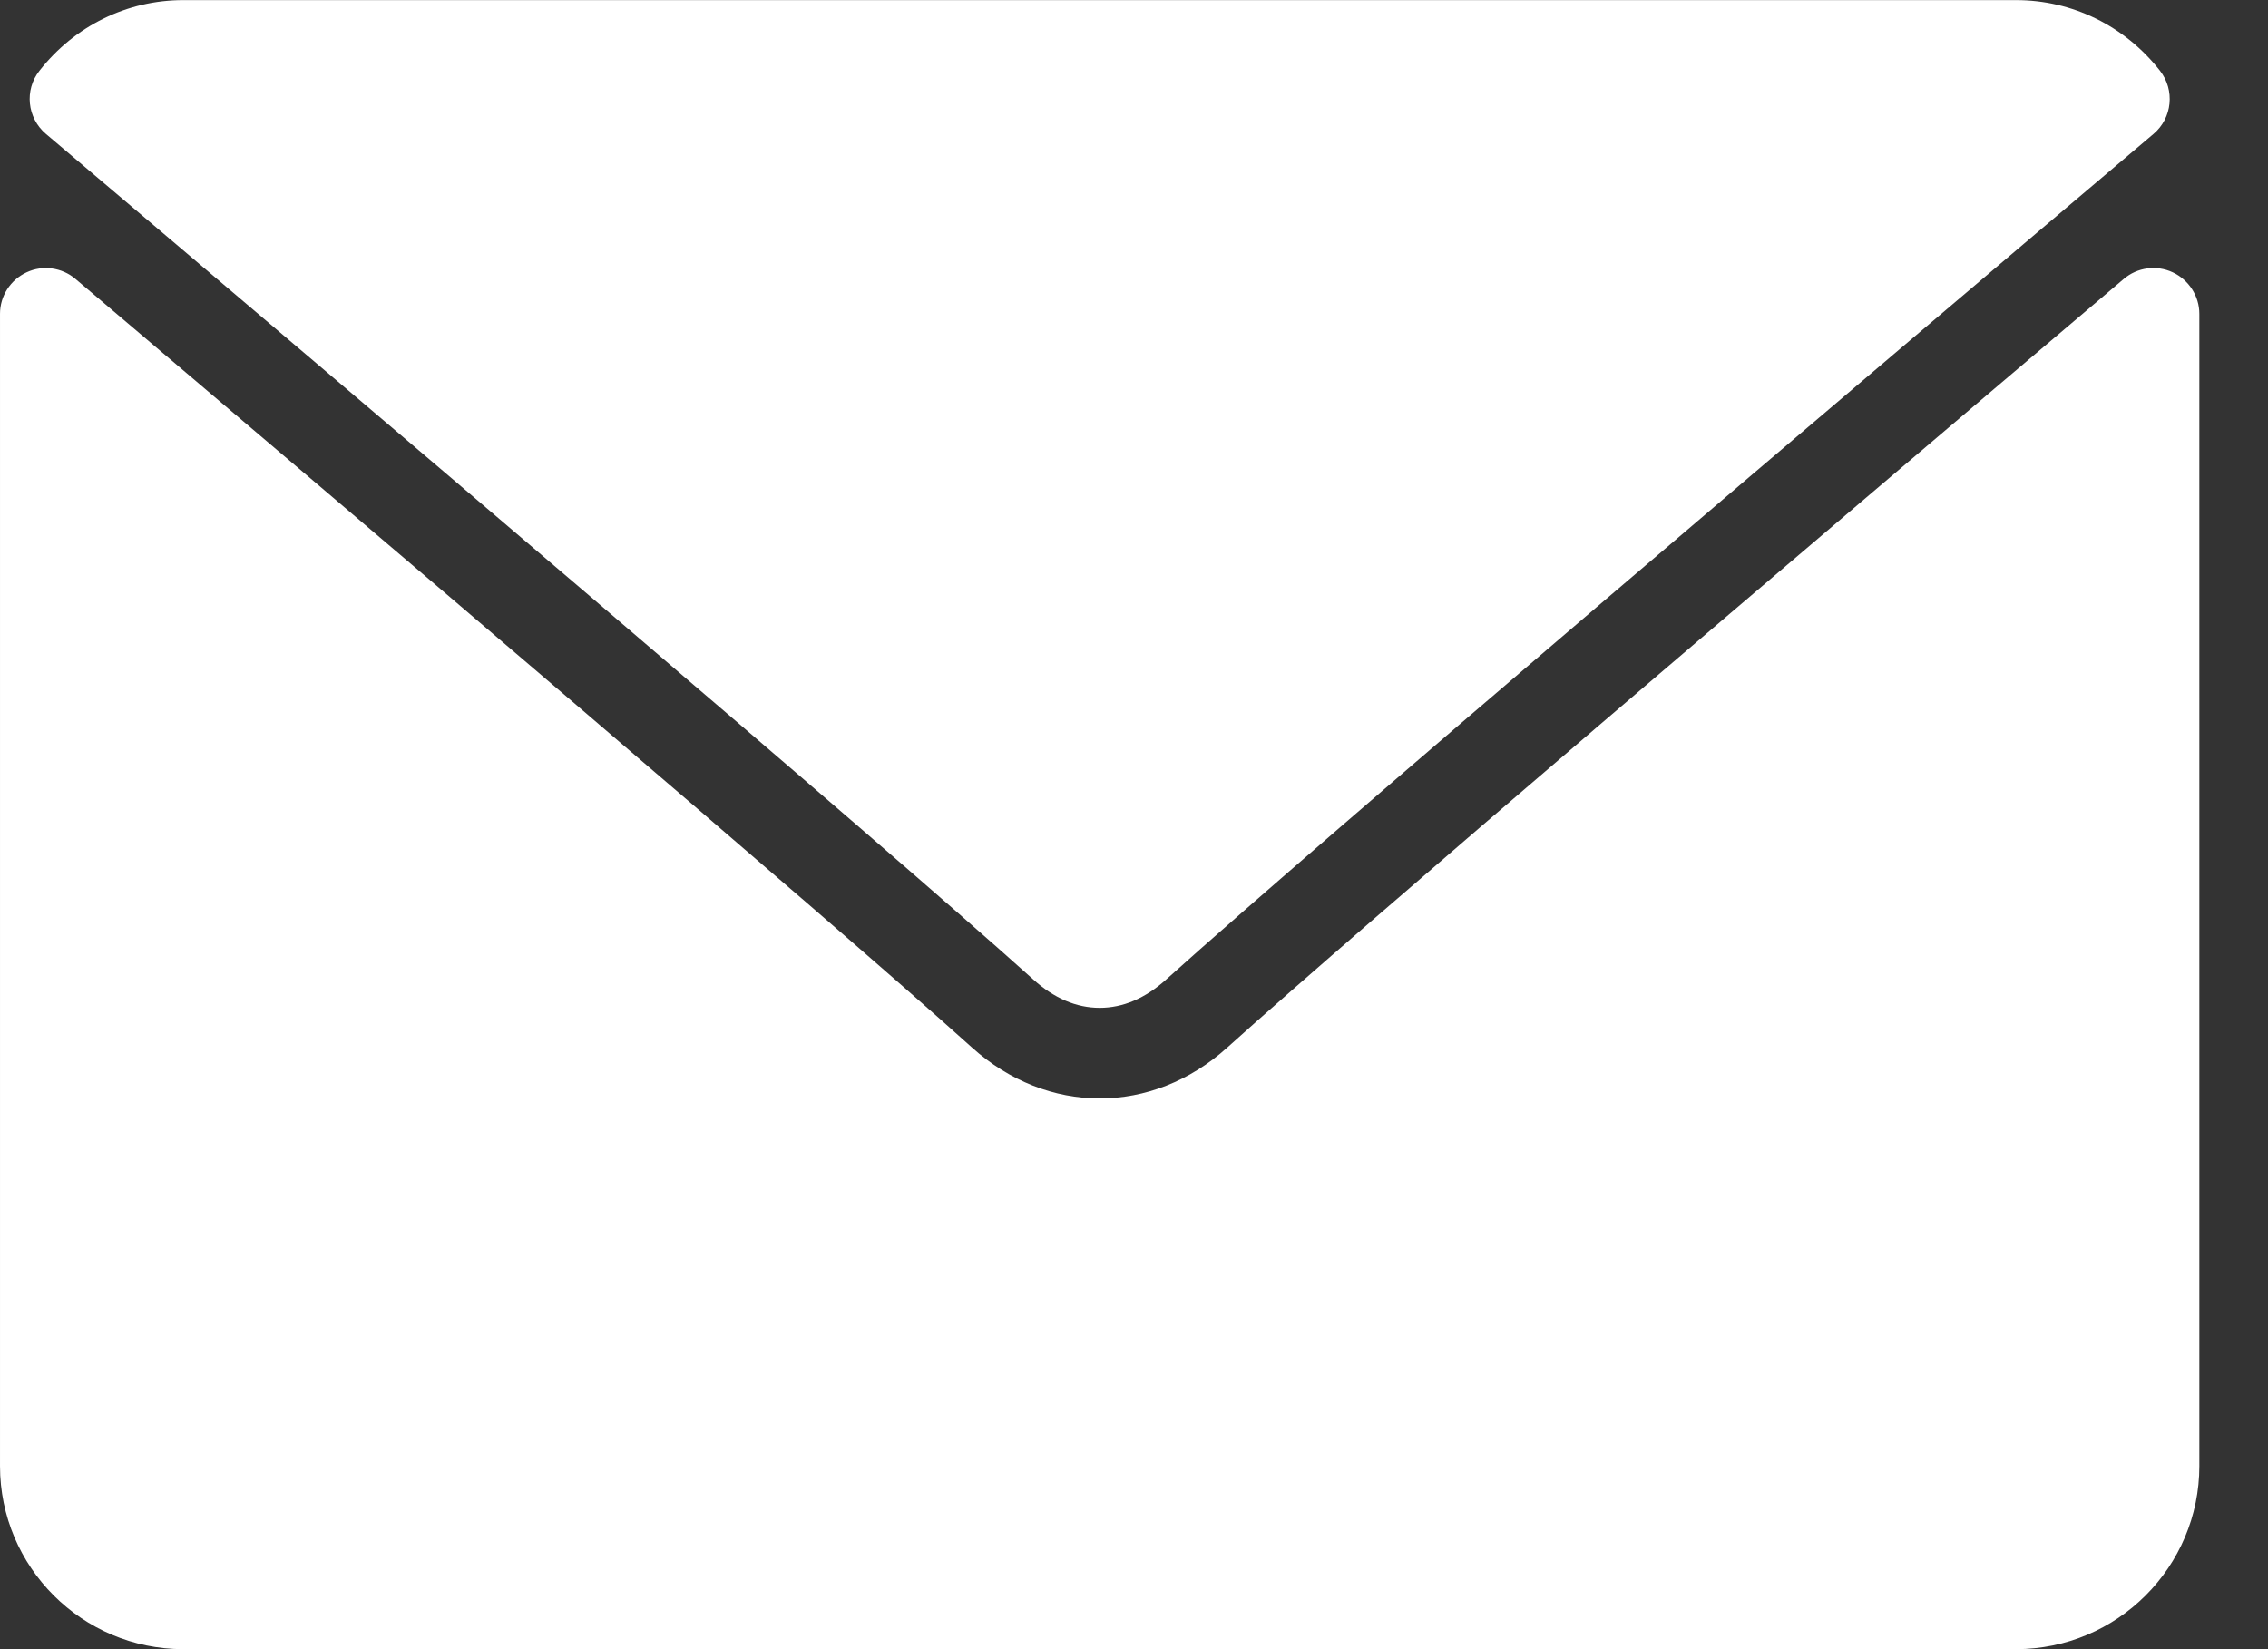
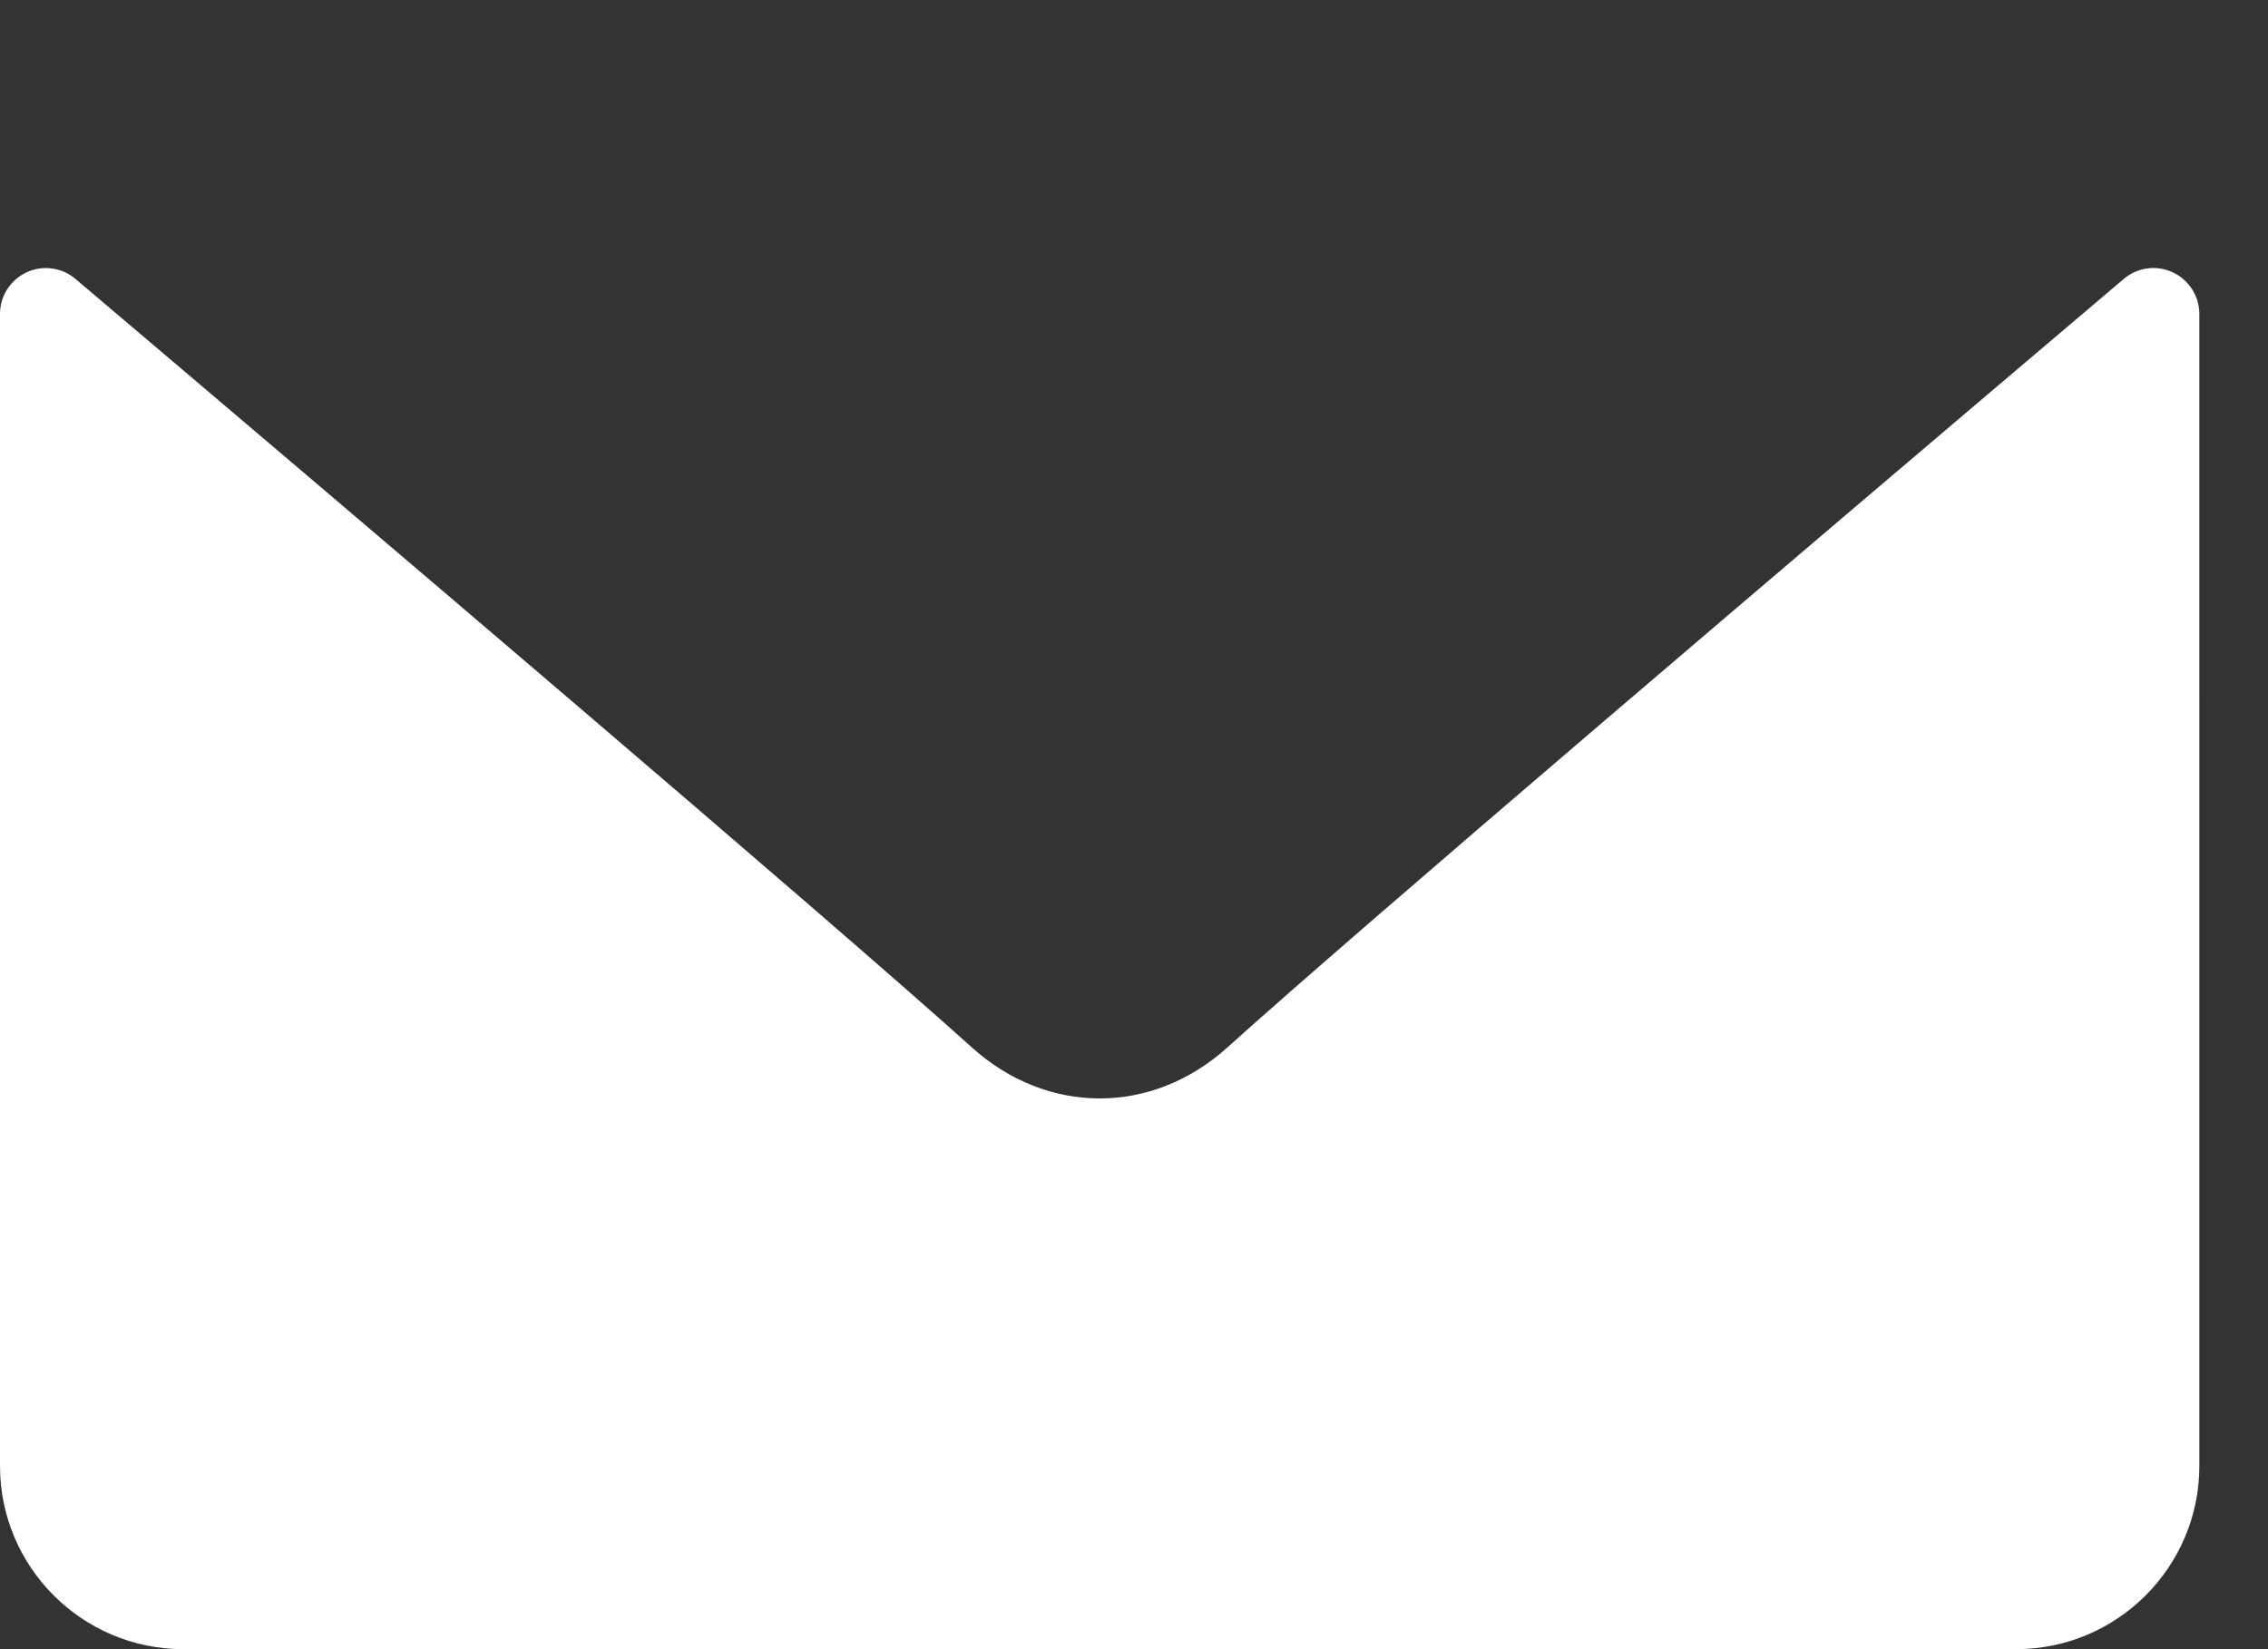
<svg xmlns="http://www.w3.org/2000/svg" version="1.1" id="Layer_1" x="0px" y="0px" width="22px" height="16px" viewBox="286.64 412.945 22 16" enable-background="new 286.64 412.945 22 16" xml:space="preserve">
  <rect x="286.64" y="412.945" width="22" height="16" fill="#333333" stroke="none" />
-   <path fill="#fff" d="M287.085,414.244c2.928,2.479,8.065,6.842,9.576,8.202c0.203,0.184,0.42,0.277,0.646,0.277s0.442-0.092,0.645-0.275     c1.511-1.361,6.649-5.724,9.578-8.204c0.182-0.154,0.209-0.425,0.062-0.613c-0.342-0.436-0.851-0.685-1.396-0.685h-17.778     c-0.545,0-1.054,0.25-1.395,0.685C286.875,413.818,286.903,414.089,287.085,414.244z" />
  <path fill="#fff" d="M307.716,415.587c-0.158-0.074-0.344-0.048-0.475,0.064c-3.247,2.753-7.391,6.28-8.695,7.456     c-0.731,0.66-1.747,0.66-2.48-0.001c-1.39-1.253-6.043-5.208-8.694-7.455c-0.132-0.112-0.318-0.137-0.474-0.064     c-0.157,0.073-0.258,0.23-0.258,0.403v11.178c0,0.98,0.797,1.777,1.778,1.777h17.778c0.98,0,1.778-0.797,1.778-1.777V415.99     C307.974,415.817,307.872,415.66,307.716,415.587z" />
</svg>